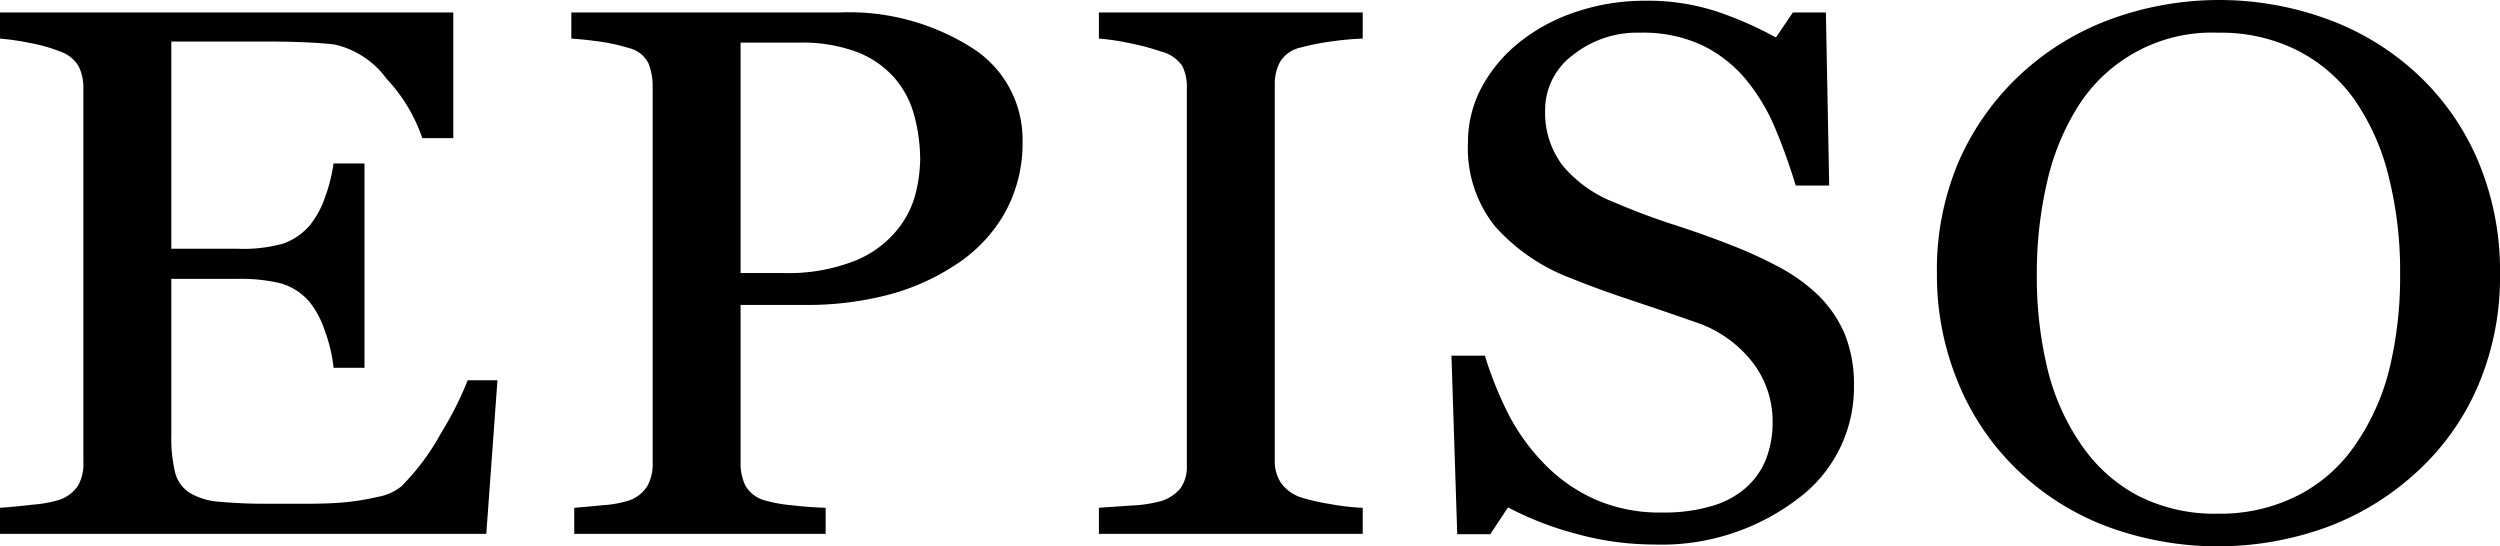
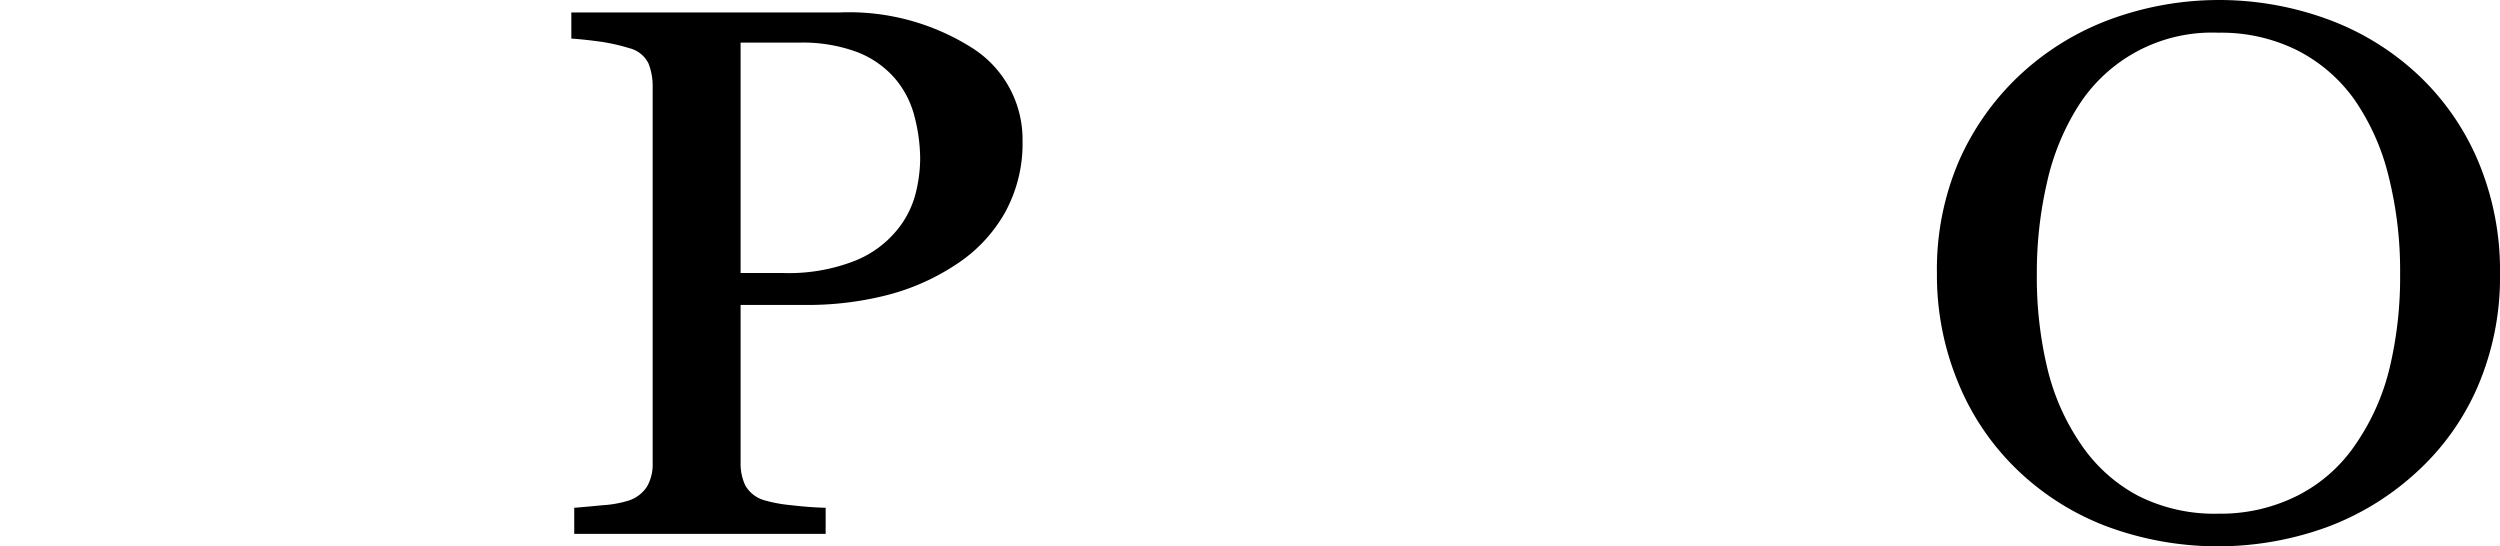
<svg xmlns="http://www.w3.org/2000/svg" width="161.779" height="35.355" viewBox="0 0 161.779 35.355">
  <g id="レイヤー_2" data-name="レイヤー 2">
    <g id="レイヤー_1-2" data-name="レイヤー 1">
      <g id="episo_logo">
-         <path d="M32.191,24.608l-.722,9.938H0v-1.688q.801-.048,2.137-.202a8.037,8.037,0,0,0,1.736-.321,2.365,2.365,0,0,0,1.189-.928,2.837,2.837,0,0,0,.334-1.45V5.706a3.15,3.15,0,0,0-.294-1.391,2.196,2.196,0,0,0-1.229-.987A9.885,9.885,0,0,0,1.937,2.782,16.298,16.298,0,0,0,0,2.497V.808H29.333V8.939H27.329a10.631,10.631,0,0,0-2.311-3.84A5.738,5.738,0,0,0,21.639,2.877q-.828-.095-1.977-.143Q18.513,2.687,17.044,2.687H11.086V16.096h4.274a9.515,9.515,0,0,0,3.005-.345,4.092,4.092,0,0,0,1.67-1.153,5.886,5.886,0,0,0,1.001-1.842,10.498,10.498,0,0,0,.548-2.176h2.003V23.8H21.585a9.629,9.629,0,0,0-.574-2.414,5.92,5.92,0,0,0-.975-1.842,3.868,3.868,0,0,0-1.883-1.213,11.067,11.067,0,0,0-2.792-.285H11.086V28.158a9.458,9.458,0,0,0,.241,2.397,2.215,2.215,0,0,0,.935,1.33,4.335,4.335,0,0,0,1.896.582,33.923,33.923,0,0,0,3.419.13h2.324q1.443,0,2.431-.095a15.869,15.869,0,0,0,2.097-.345,3.368,3.368,0,0,0,1.536-.677A15.225,15.225,0,0,0,28.544,28.02a22.062,22.062,0,0,0,1.723-3.412Z" />
        <path d="M66.171,9.13a9.244,9.244,0,0,1-1.162,4.672A9.713,9.713,0,0,1,61.79,17.166a14.658,14.658,0,0,1-4.461,1.95,20.834,20.834,0,0,1-5.156.618h-4.248V29.958a3.294,3.294,0,0,0,.308,1.462,2.062,2.062,0,0,0,1.269.963,9.208,9.208,0,0,0,1.697.309q1.215.143,2.23.167v1.688h-16.269v-1.688q.641-.048,1.856-.167a7.063,7.063,0,0,0,1.696-.309,2.239,2.239,0,0,0,1.162-.903,2.894,2.894,0,0,0,.361-1.522V5.611a3.998,3.998,0,0,0-.267-1.498,1.884,1.884,0,0,0-1.256-.999,12.482,12.482,0,0,0-2.017-.44q-1.002-.13-1.723-.178V.808h17.311a14.855,14.855,0,0,1,8.589,2.271A7.012,7.012,0,0,1,66.171,9.13Zm-8.121,5.754A6.083,6.083,0,0,0,59.252,12.518a9.533,9.533,0,0,0,.294-2.199,11.037,11.037,0,0,0-.361-2.758,6.098,6.098,0,0,0-1.242-2.449A6.152,6.152,0,0,0,55.485,3.376a10.135,10.135,0,0,0-3.793-.618H47.925V17.666h2.725a11.707,11.707,0,0,0,4.688-.796A6.754,6.754,0,0,0,58.05,14.884Z" />
-         <path d="M88.183,34.546H71.112v-1.688q.721-.048,2.084-.143a8.564,8.564,0,0,0,1.923-.286,2.634,2.634,0,0,0,1.282-.844,2.434,2.434,0,0,0,.401-1.486V5.659a2.968,2.968,0,0,0-.294-1.391,2.372,2.372,0,0,0-1.389-.939,15.325,15.325,0,0,0-2.017-.535,14.825,14.825,0,0,0-1.99-.297V.808H88.183V2.497a19.229,19.229,0,0,0-1.977.178,15.09,15.09,0,0,0-2.003.392,2.086,2.086,0,0,0-1.362.927,2.947,2.947,0,0,0-.348,1.427v24.418a2.521,2.521,0,0,0,.388,1.391,2.595,2.595,0,0,0,1.322.963,13.853,13.853,0,0,0,1.83.417,14.886,14.886,0,0,0,2.15.25Z" />
-         <path d="M117.622,19.068a7.768,7.768,0,0,1,1.776,2.604,8.713,8.713,0,0,1,.575,3.293,8.97,8.97,0,0,1-3.713,7.371,14.518,14.518,0,0,1-9.217,2.9,18.991,18.991,0,0,1-5.076-.701,20.886,20.886,0,0,1-4.381-1.7L96.437,34.57H94.3l-.374-11.555h2.164a23.666,23.666,0,0,0,1.562,3.863,13.448,13.448,0,0,0,2.364,3.222,10.639,10.639,0,0,0,3.246,2.235,10.458,10.458,0,0,0,4.314.832,10.862,10.862,0,0,0,3.219-.428,5.794,5.794,0,0,0,2.231-1.215,4.907,4.907,0,0,0,1.269-1.845,6.674,6.674,0,0,0,.414-2.44,6.258,6.258,0,0,0-1.282-3.773,7.822,7.822,0,0,0-3.82-2.655q-1.737-.615-3.98-1.361-2.244-.746-3.874-1.409A12.507,12.507,0,0,1,96.771,14.677a8.07,8.07,0,0,1-1.777-5.431A7.547,7.547,0,0,1,95.876,5.657,9.517,9.517,0,0,1,98.387,2.686,11.729,11.729,0,0,1,102.047.749a13.878,13.878,0,0,1,4.408-.702,14.345,14.345,0,0,1,4.688.713,23.566,23.566,0,0,1,3.78,1.664L116.019.808h2.137l.214,11.199h-2.164q-.587-1.926-1.322-3.686a12.647,12.647,0,0,0-1.91-3.186A8.537,8.537,0,0,0,110.168,2.936a9.089,9.089,0,0,0-4.061-.82,6.655,6.655,0,0,0-4.328,1.451,4.407,4.407,0,0,0-1.79,3.542,5.626,5.626,0,0,0,1.149,3.626,8.304,8.304,0,0,0,3.339,2.366q1.95.832,3.833,1.438,1.883.606,3.646,1.295a28.645,28.645,0,0,1,3.085,1.403A11.49,11.49,0,0,1,117.622,19.068Z" />
        <path d="M156.437,4.803a16.421,16.421,0,0,1,3.927,5.623,18.262,18.262,0,0,1,1.416,7.287,17.94,17.94,0,0,1-1.442,7.299,16.151,16.151,0,0,1-4.007,5.587,17.594,17.594,0,0,1-5.77,3.519,20.66,20.66,0,0,1-14.306-.083,17.042,17.042,0,0,1-5.757-3.673,16.415,16.415,0,0,1-3.78-5.599,18.095,18.095,0,0,1-1.376-7.05,17.777,17.777,0,0,1,1.442-7.335,16.993,16.993,0,0,1,3.98-5.575,17.396,17.396,0,0,1,5.837-3.566,20.437,20.437,0,0,1,14.065.023A17.189,17.189,0,0,1,156.437,4.803Zm-3.98,23.918a14.827,14.827,0,0,0,2.177-4.898,25.302,25.302,0,0,0,.681-6.11,25.082,25.082,0,0,0-.761-6.372,14.869,14.869,0,0,0-2.23-4.945,10.262,10.262,0,0,0-3.687-3.15,11.035,11.035,0,0,0-5.076-1.129,10.242,10.242,0,0,0-9.109,4.803,15.607,15.607,0,0,0-1.99,4.898,25.849,25.849,0,0,0-.655,5.896,25.326,25.326,0,0,0,.695,6.182,14.728,14.728,0,0,0,2.19,4.898,10.264,10.264,0,0,0,3.633,3.27,10.921,10.921,0,0,0,5.236,1.177,11.046,11.046,0,0,0,5.156-1.189A9.96,9.96,0,0,0,152.456,28.721Z" />
      </g>
    </g>
  </g>
</svg>